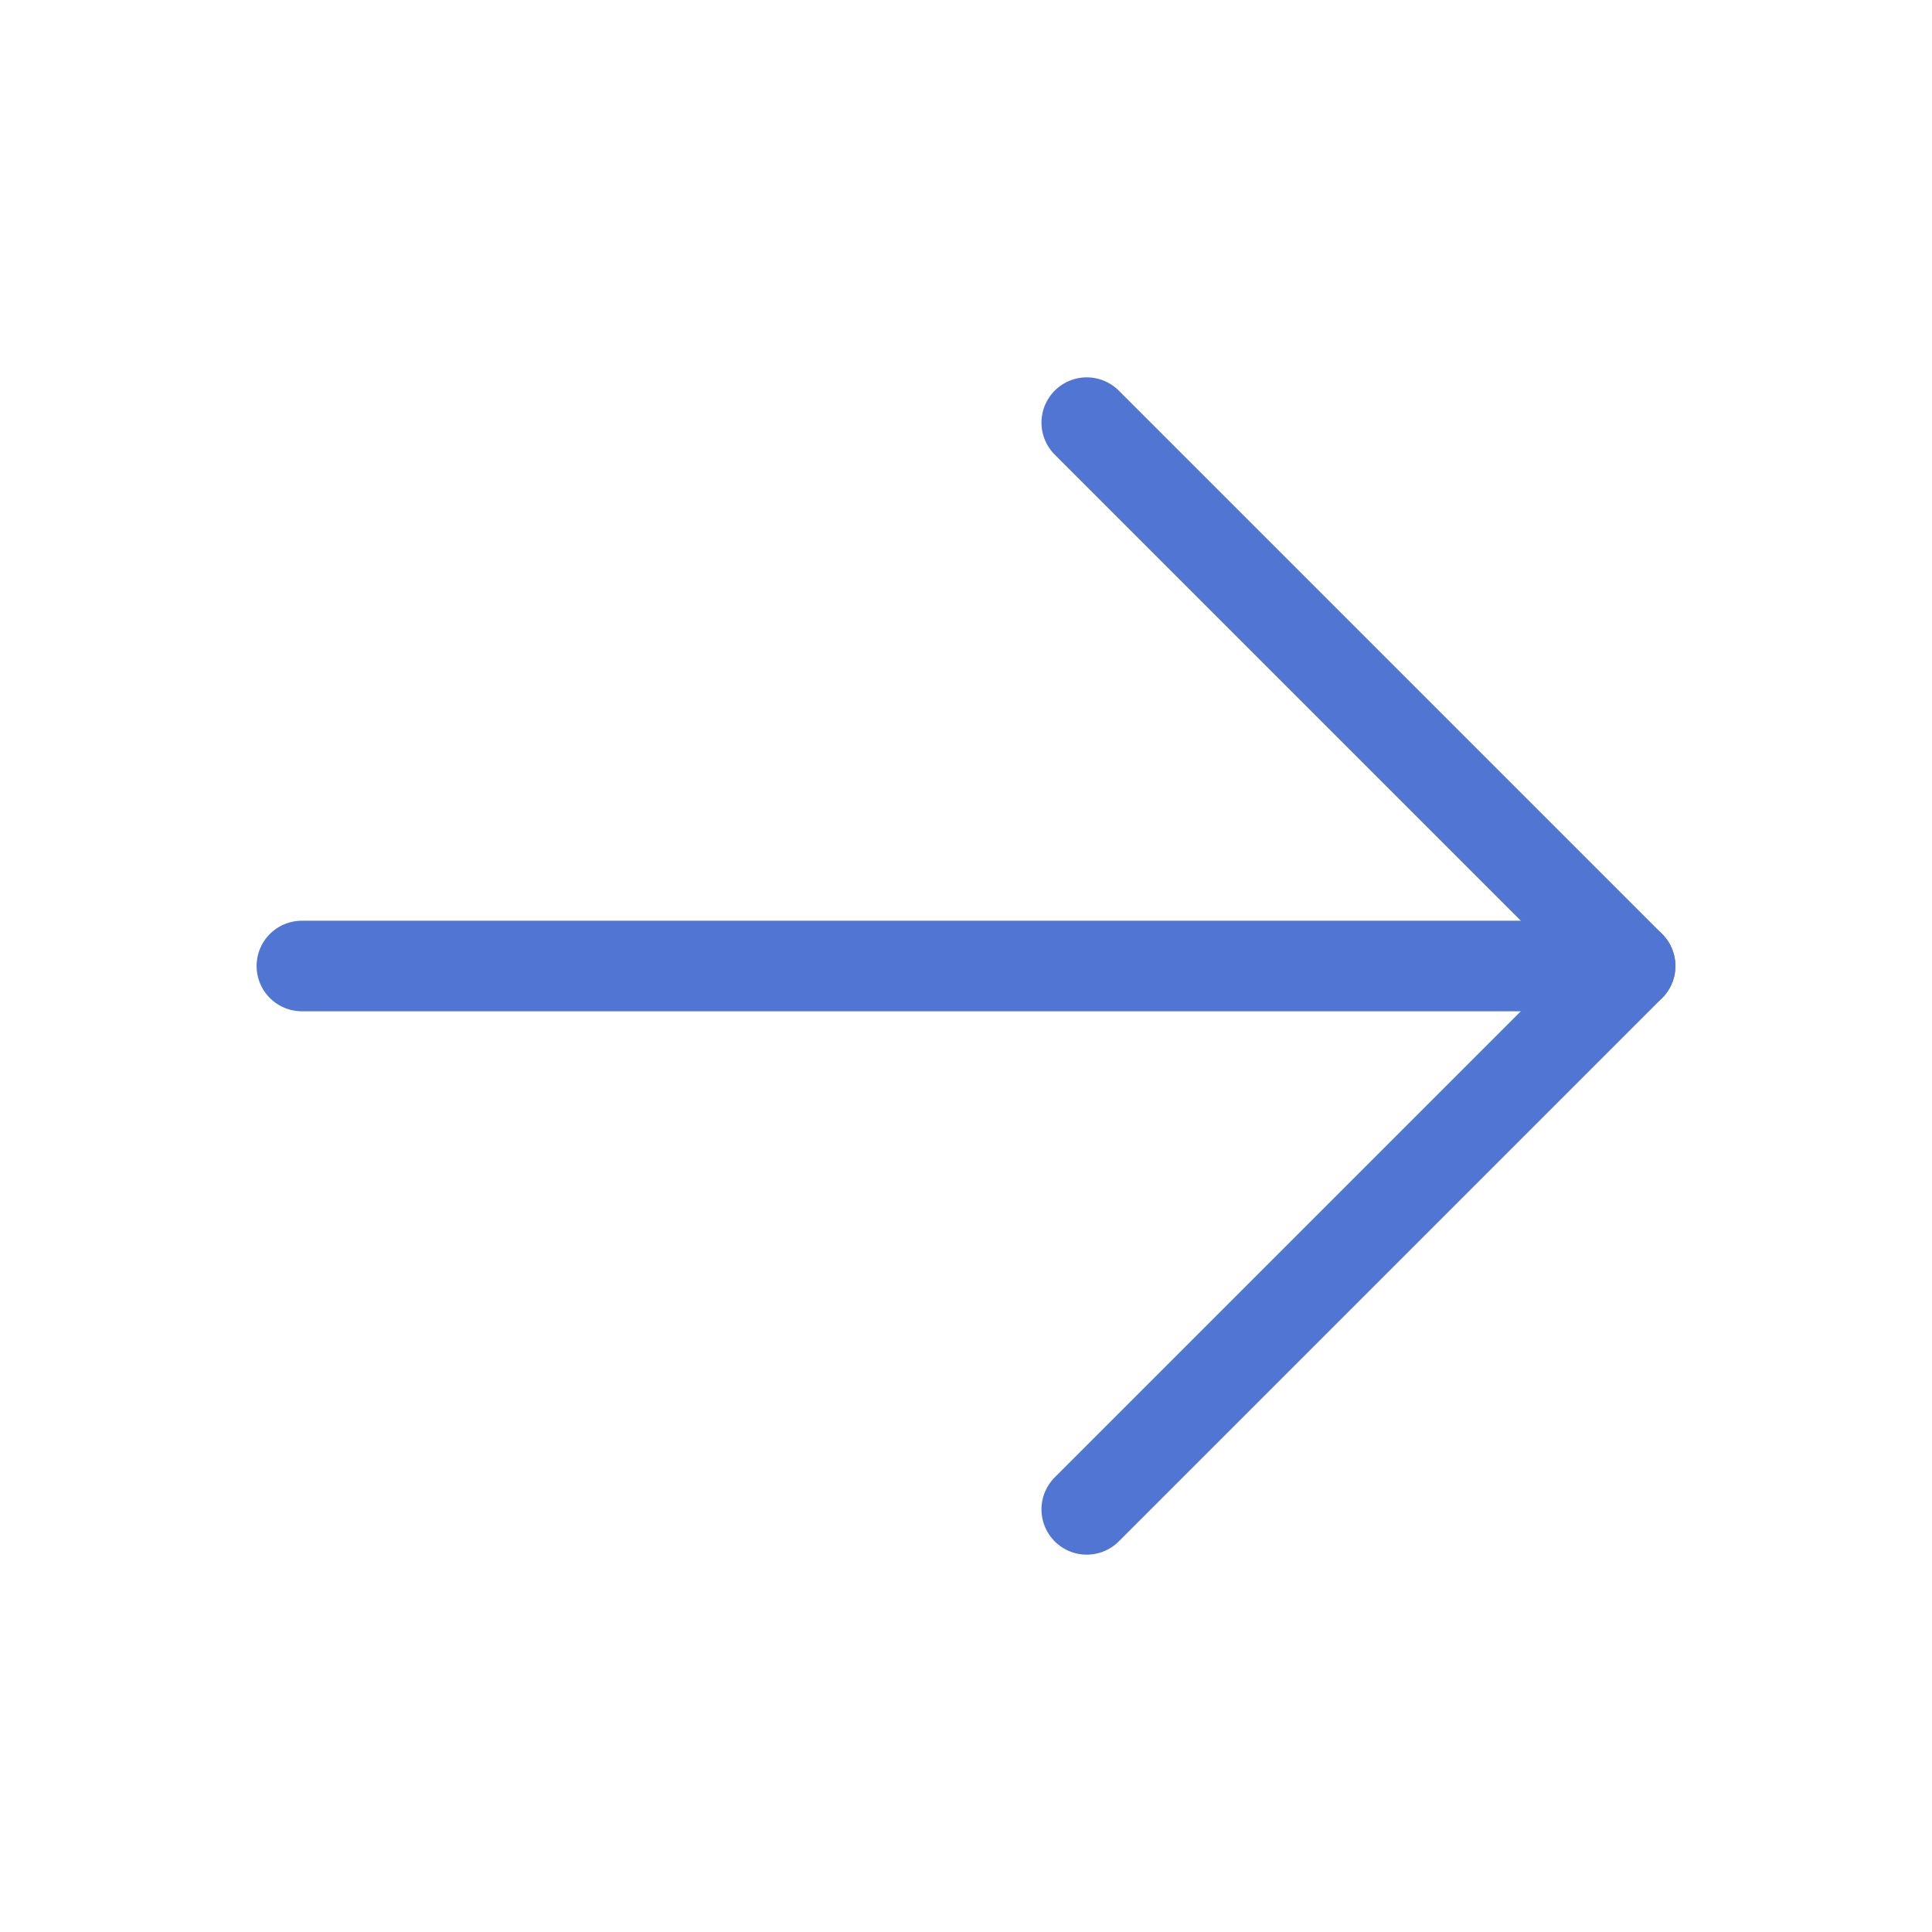
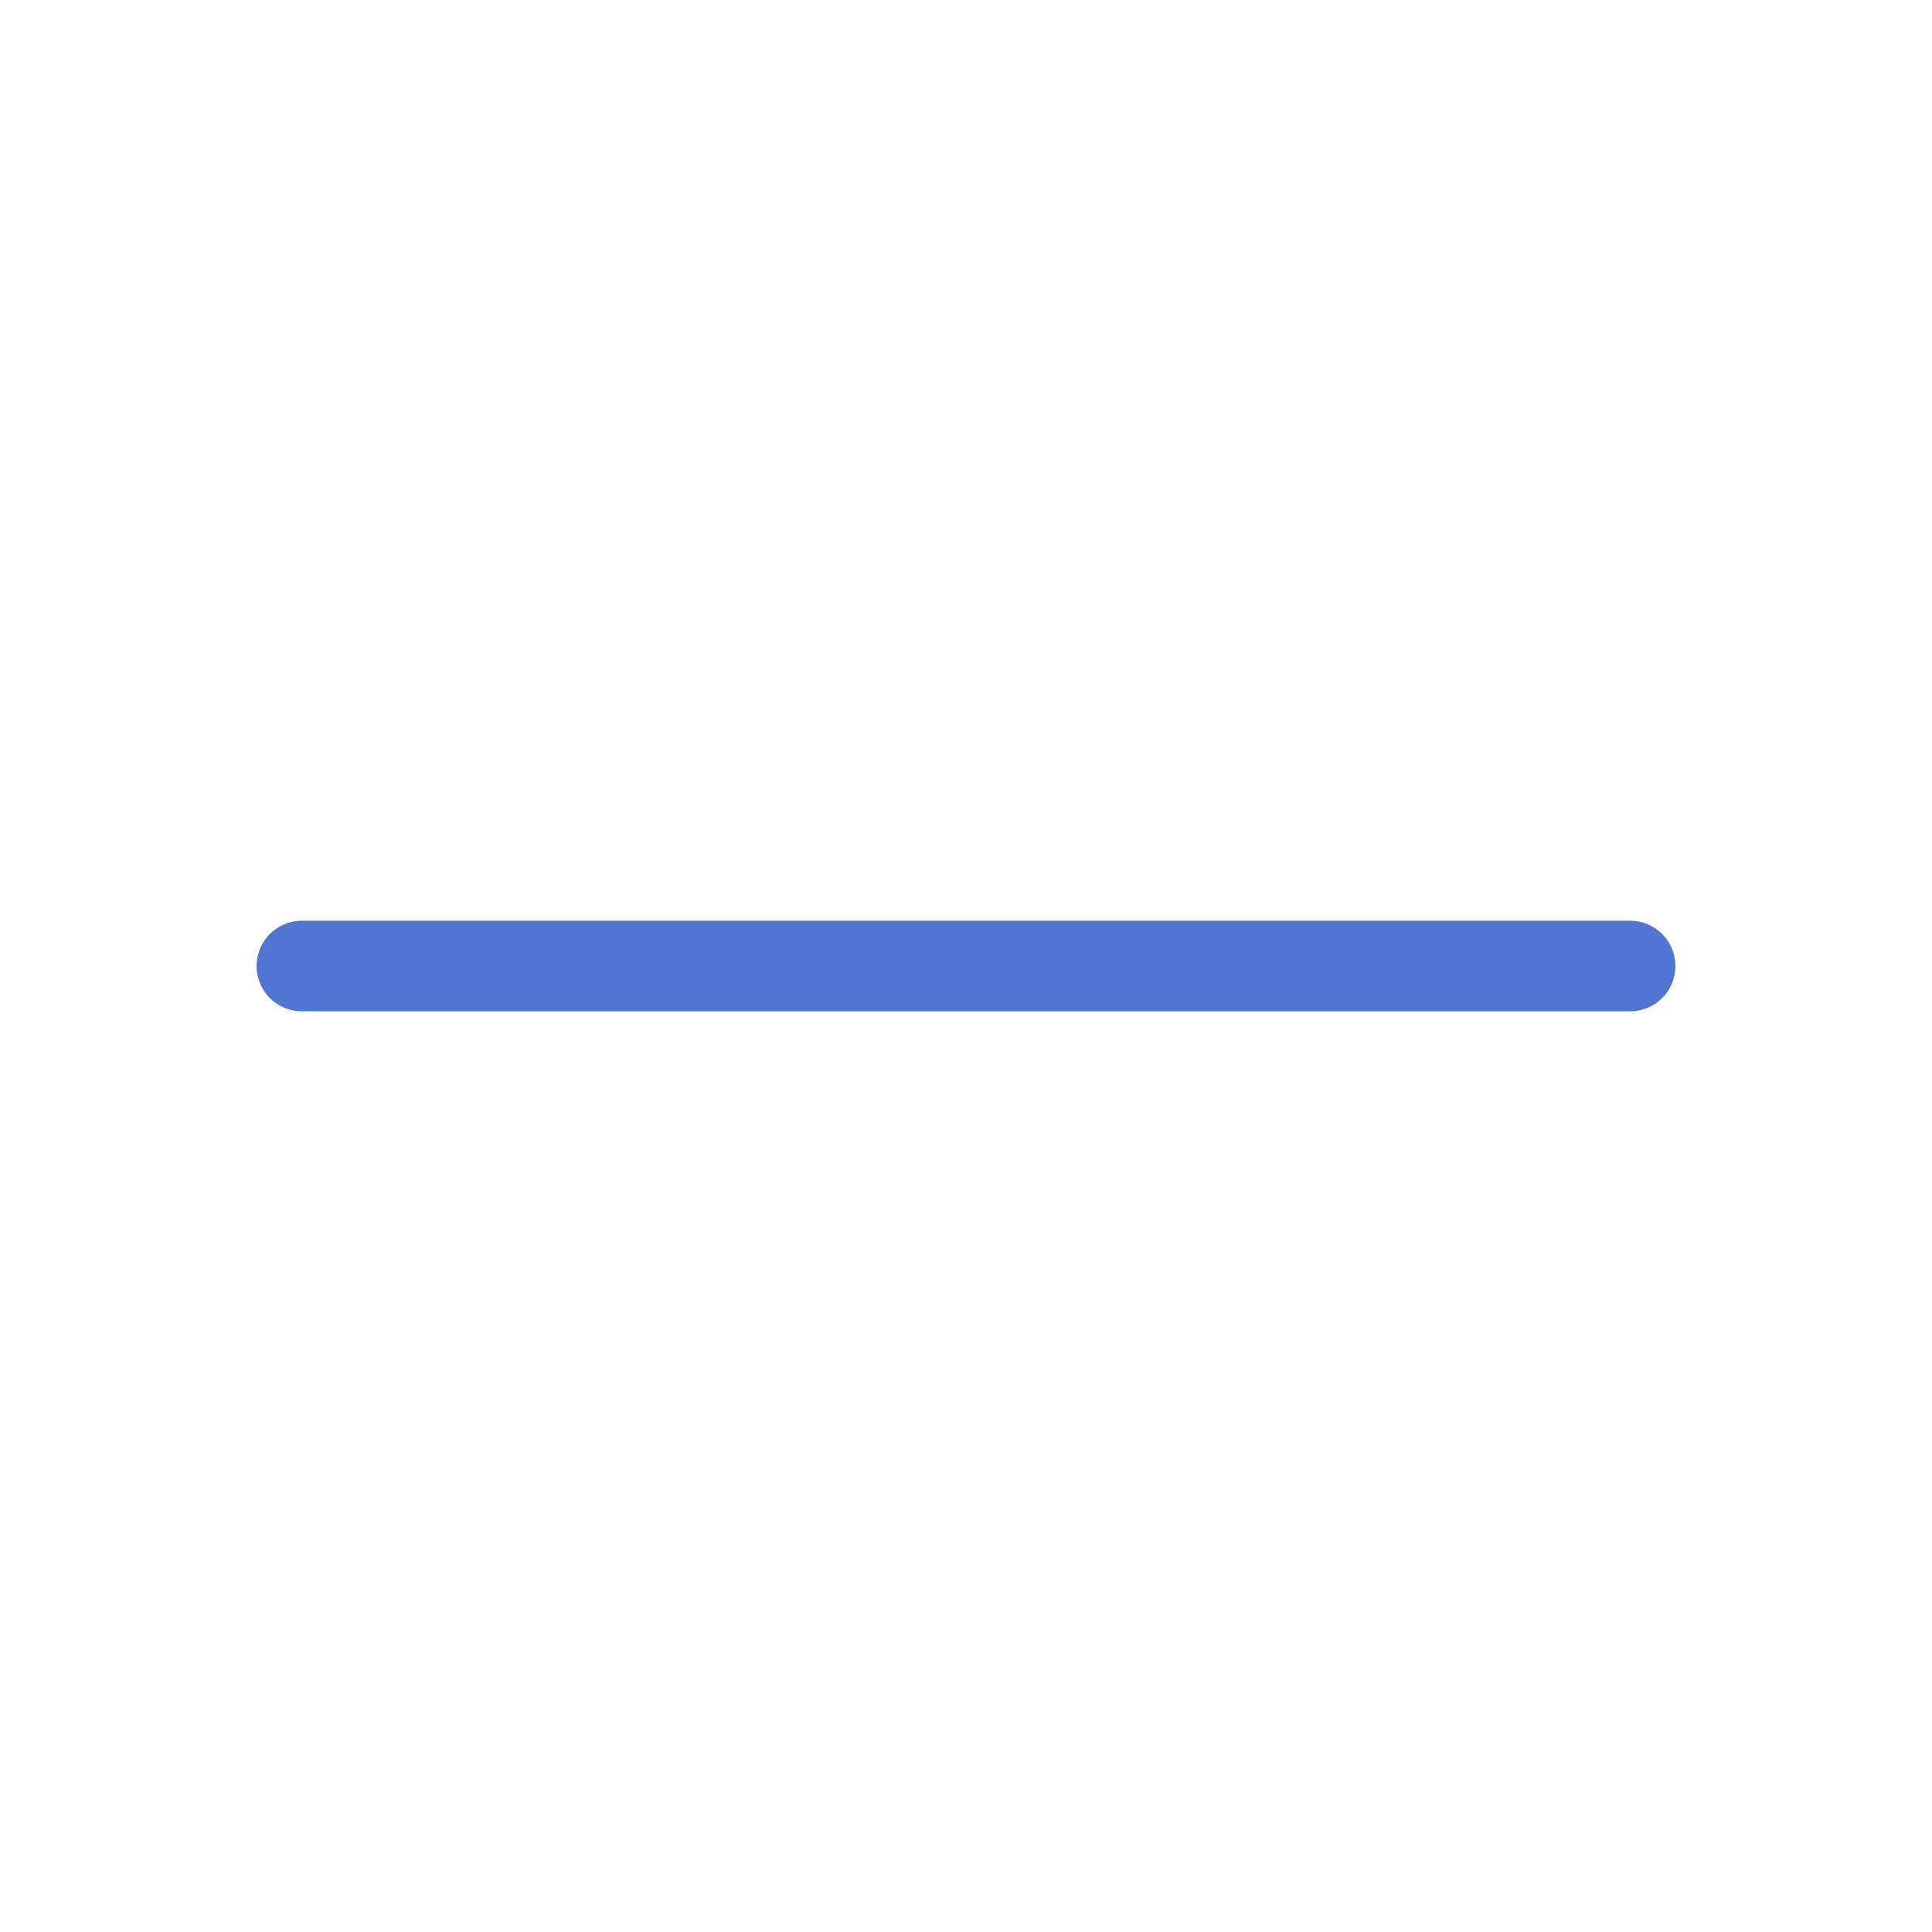
<svg xmlns="http://www.w3.org/2000/svg" width="32" height="32" viewBox="0 0 32 32" fill="none">
  <g id="ArrowRight">
    <path id="Vector" d="M5 16H27" stroke="#5075D3" stroke-width="1.5" stroke-linecap="round" stroke-linejoin="round" />
-     <path id="Vector_2" d="M18 7L27 16L18 25" stroke="#5075D3" stroke-width="1.5" stroke-linecap="round" stroke-linejoin="round" />
  </g>
</svg>